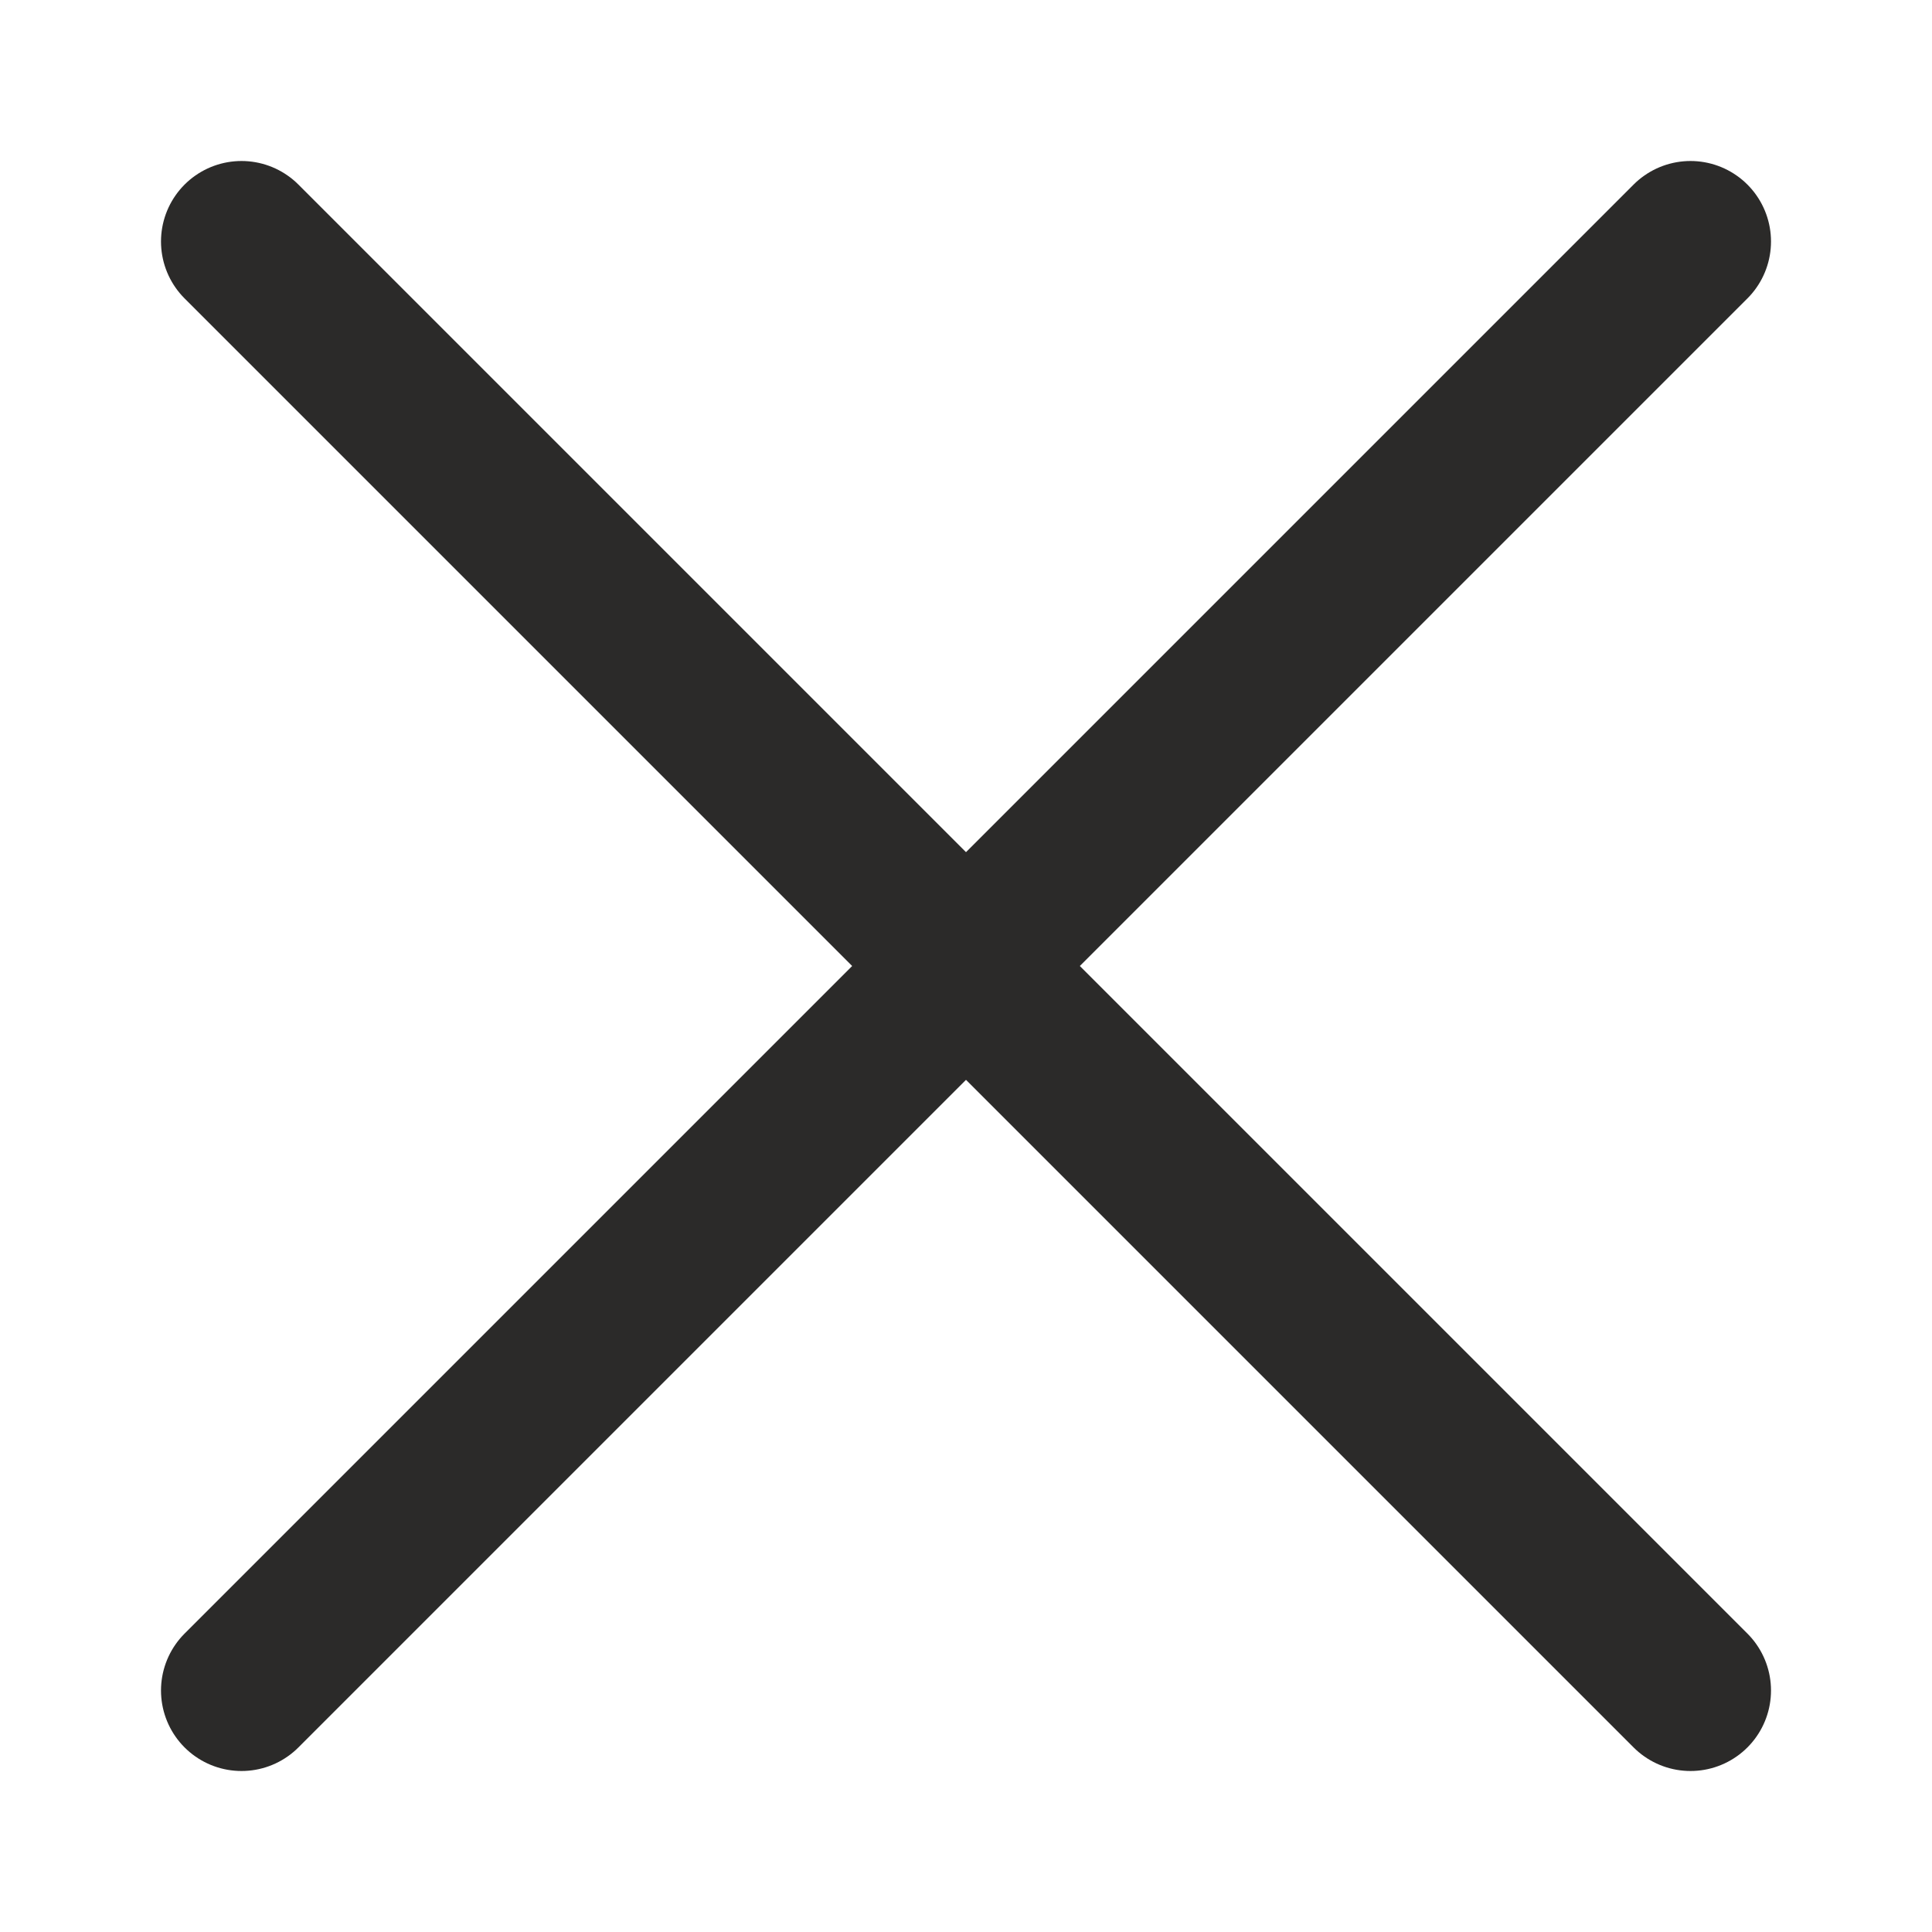
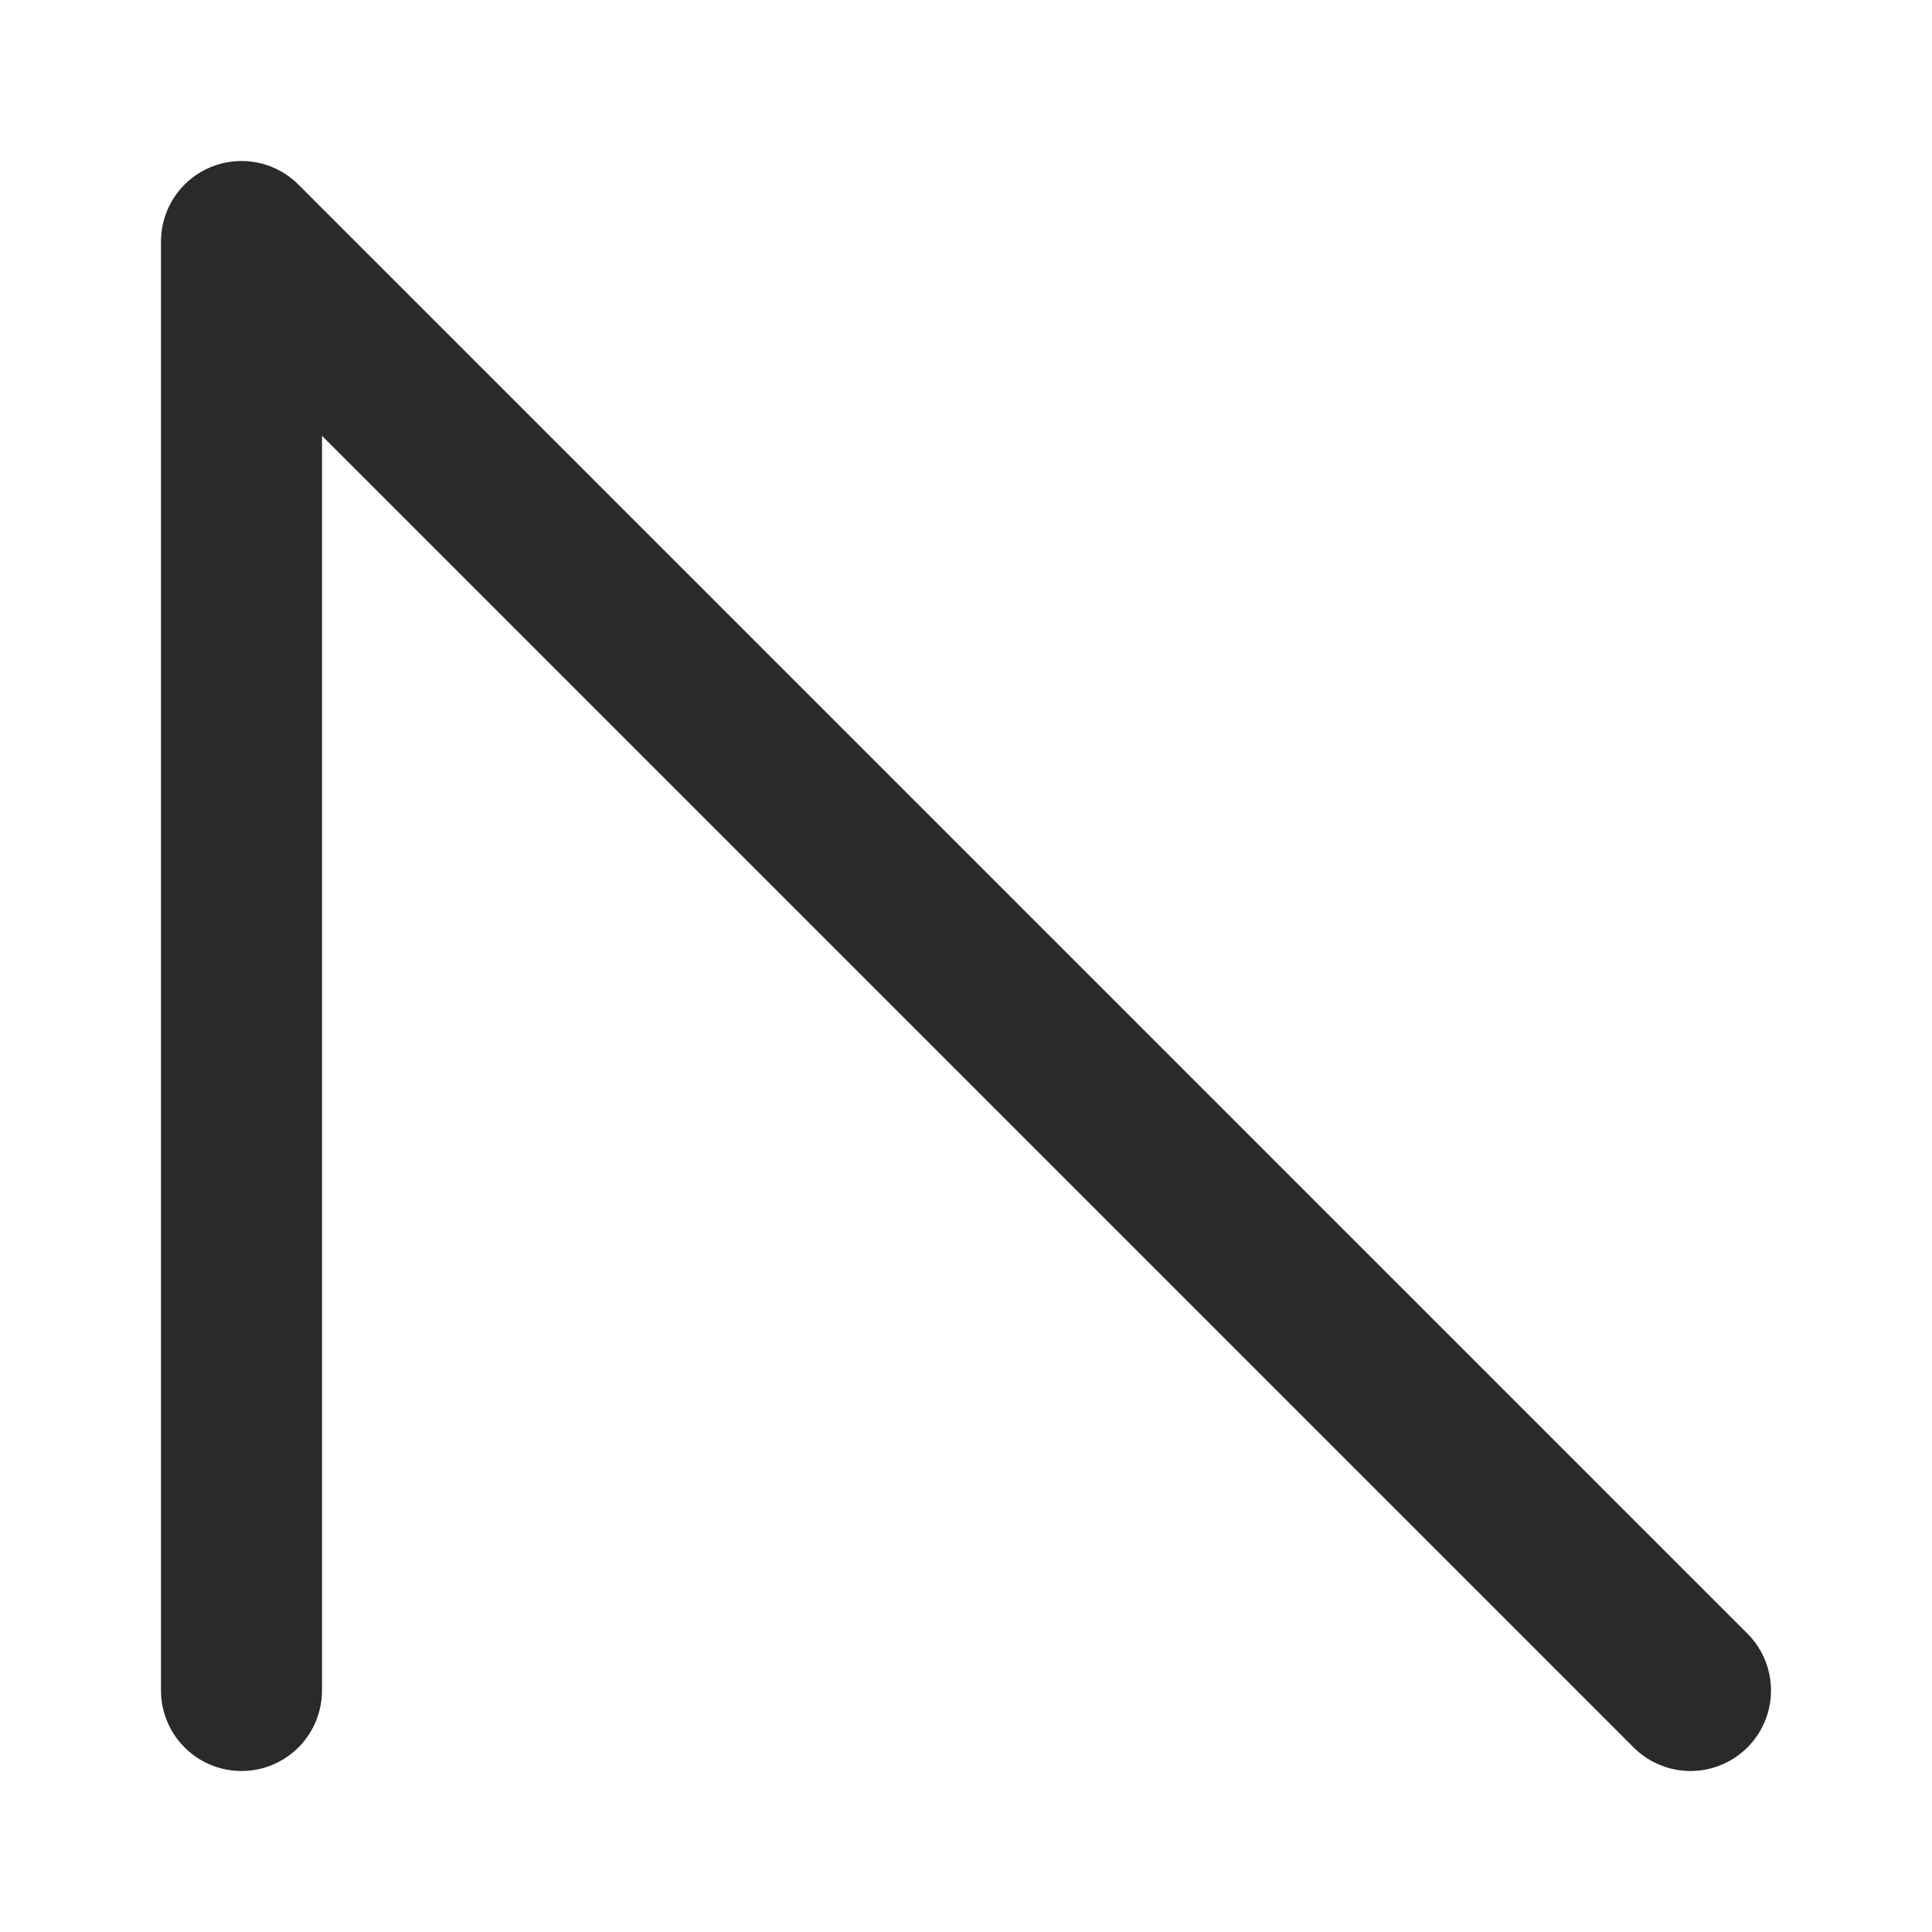
<svg xmlns="http://www.w3.org/2000/svg" width="24" height="24" viewBox="0 0 24 24" fill="none">
-   <path d="M21 21L3 3M21 3L3 21" stroke="#2B2A29" stroke-width="2" stroke-linecap="round" stroke-linejoin="round" />
+   <path d="M21 21L3 3L3 21" stroke="#2B2A29" stroke-width="2" stroke-linecap="round" stroke-linejoin="round" />
</svg>